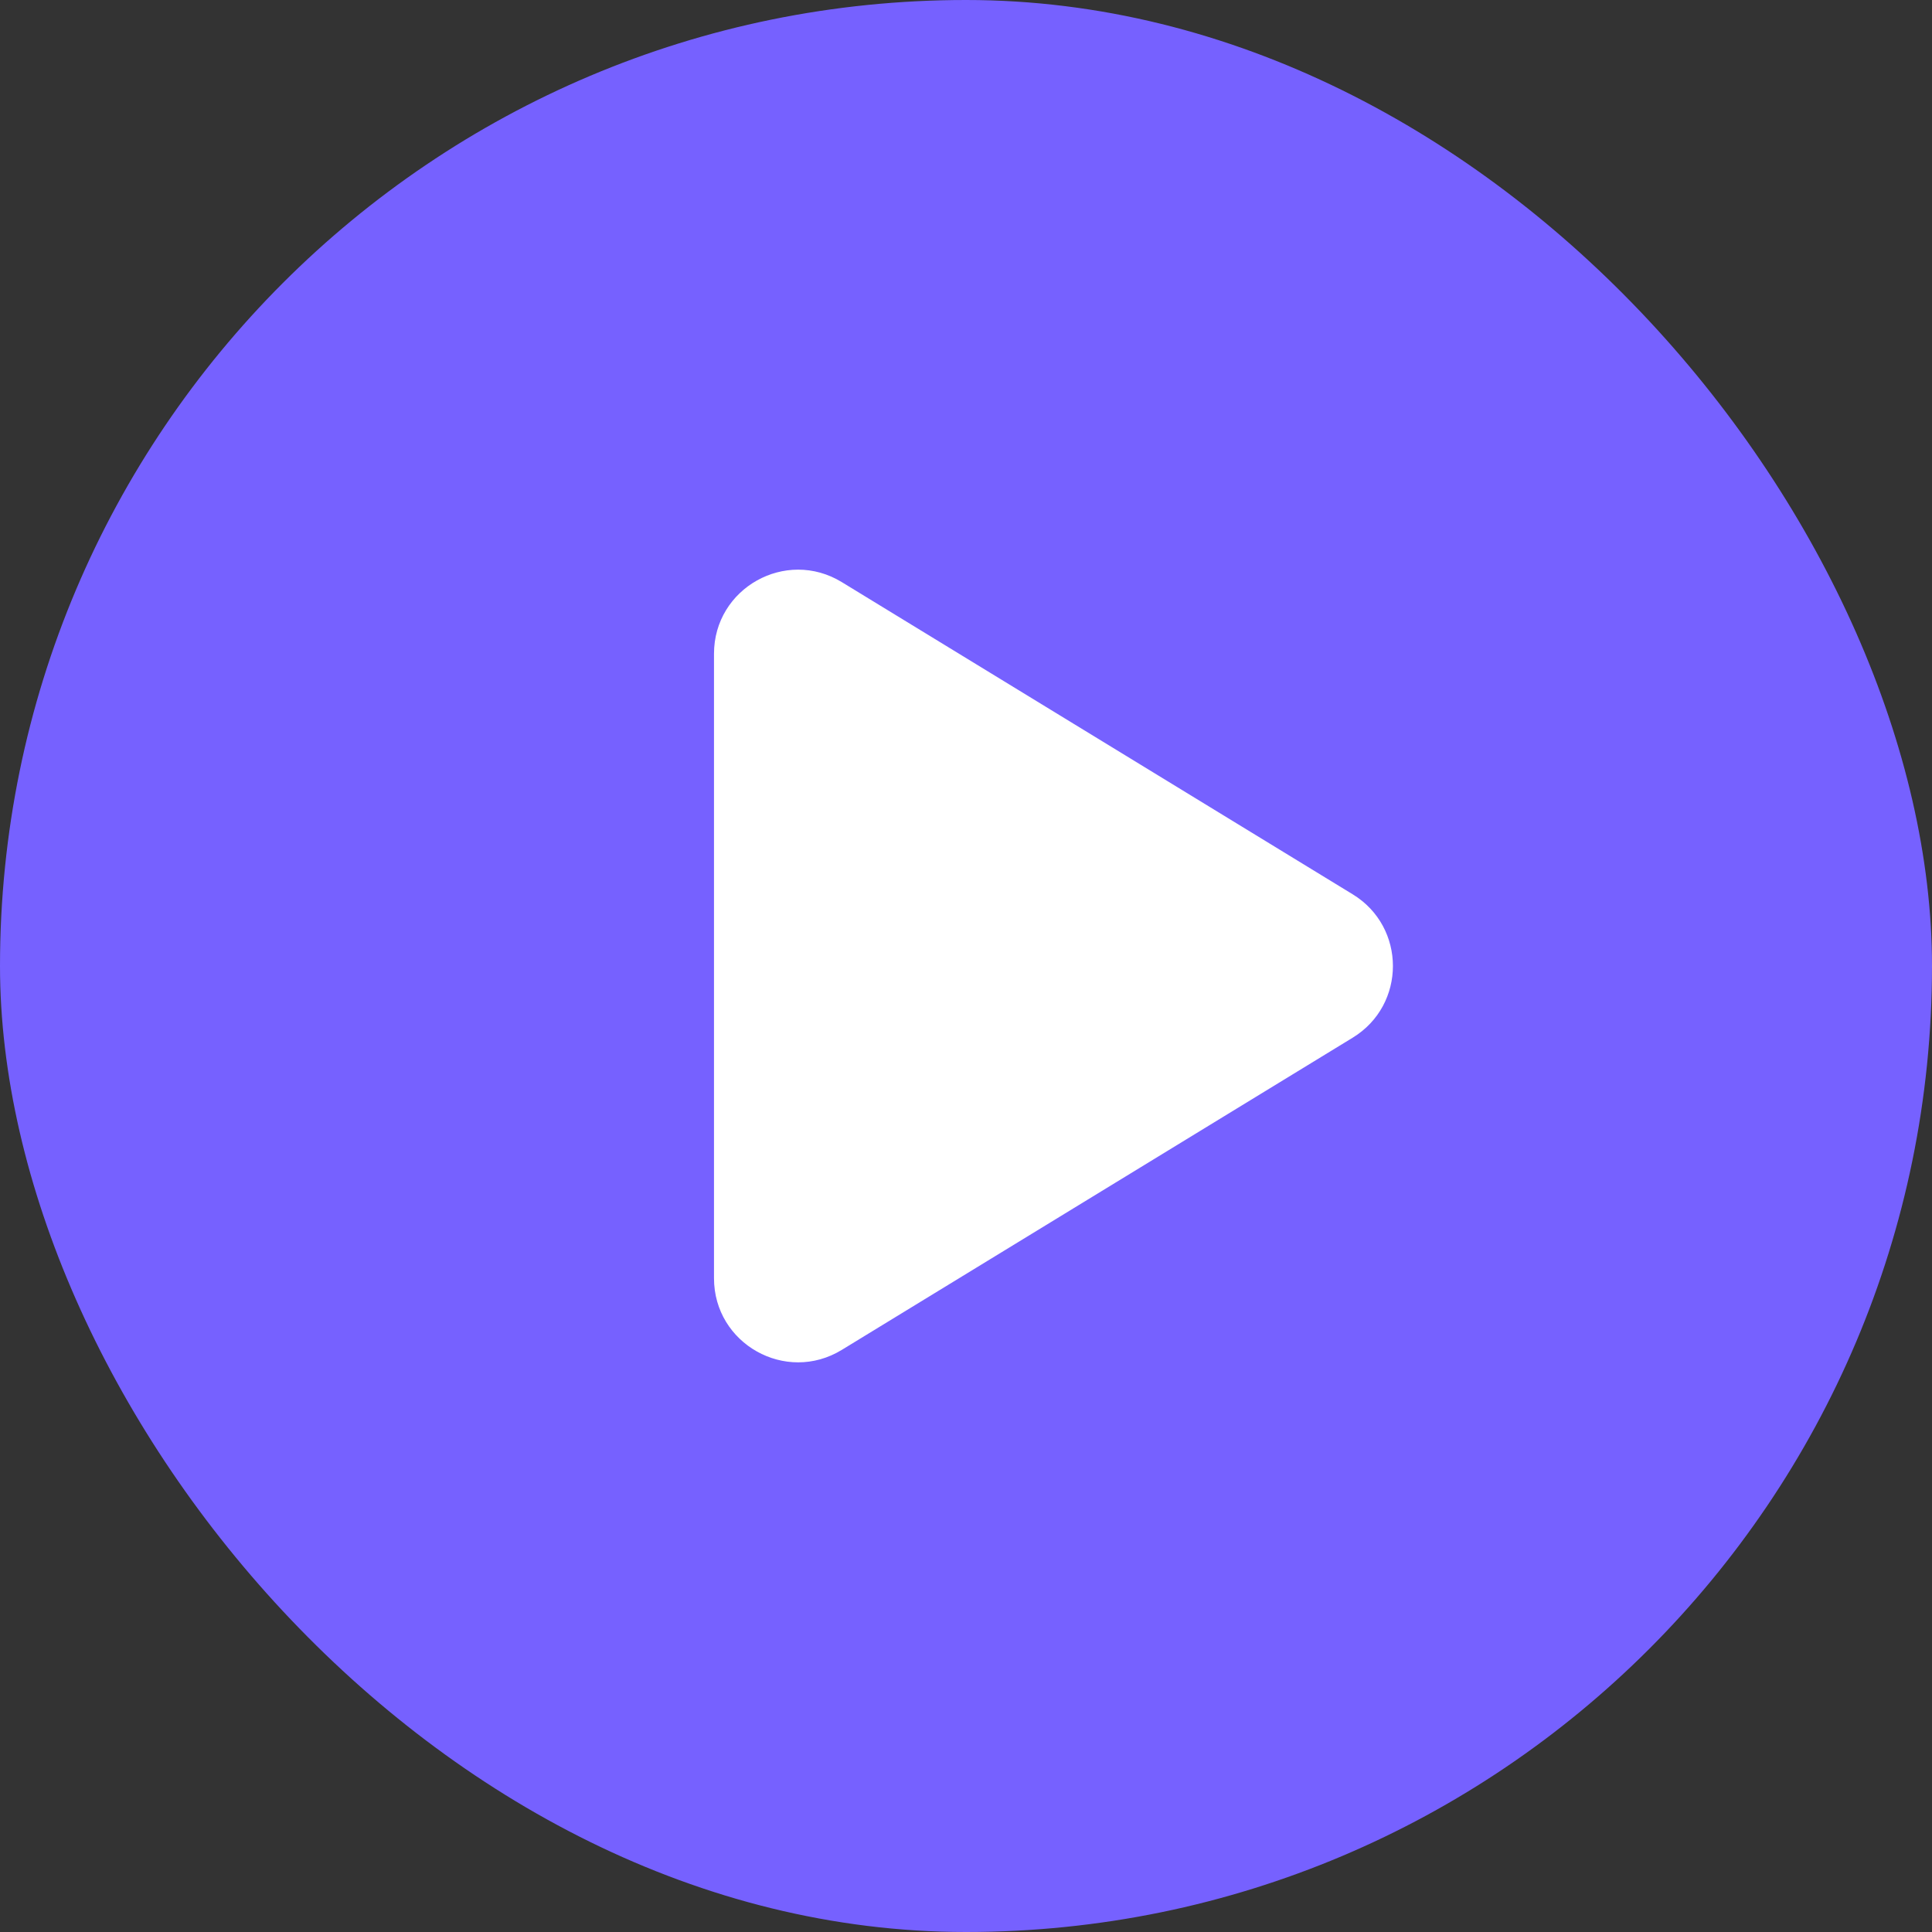
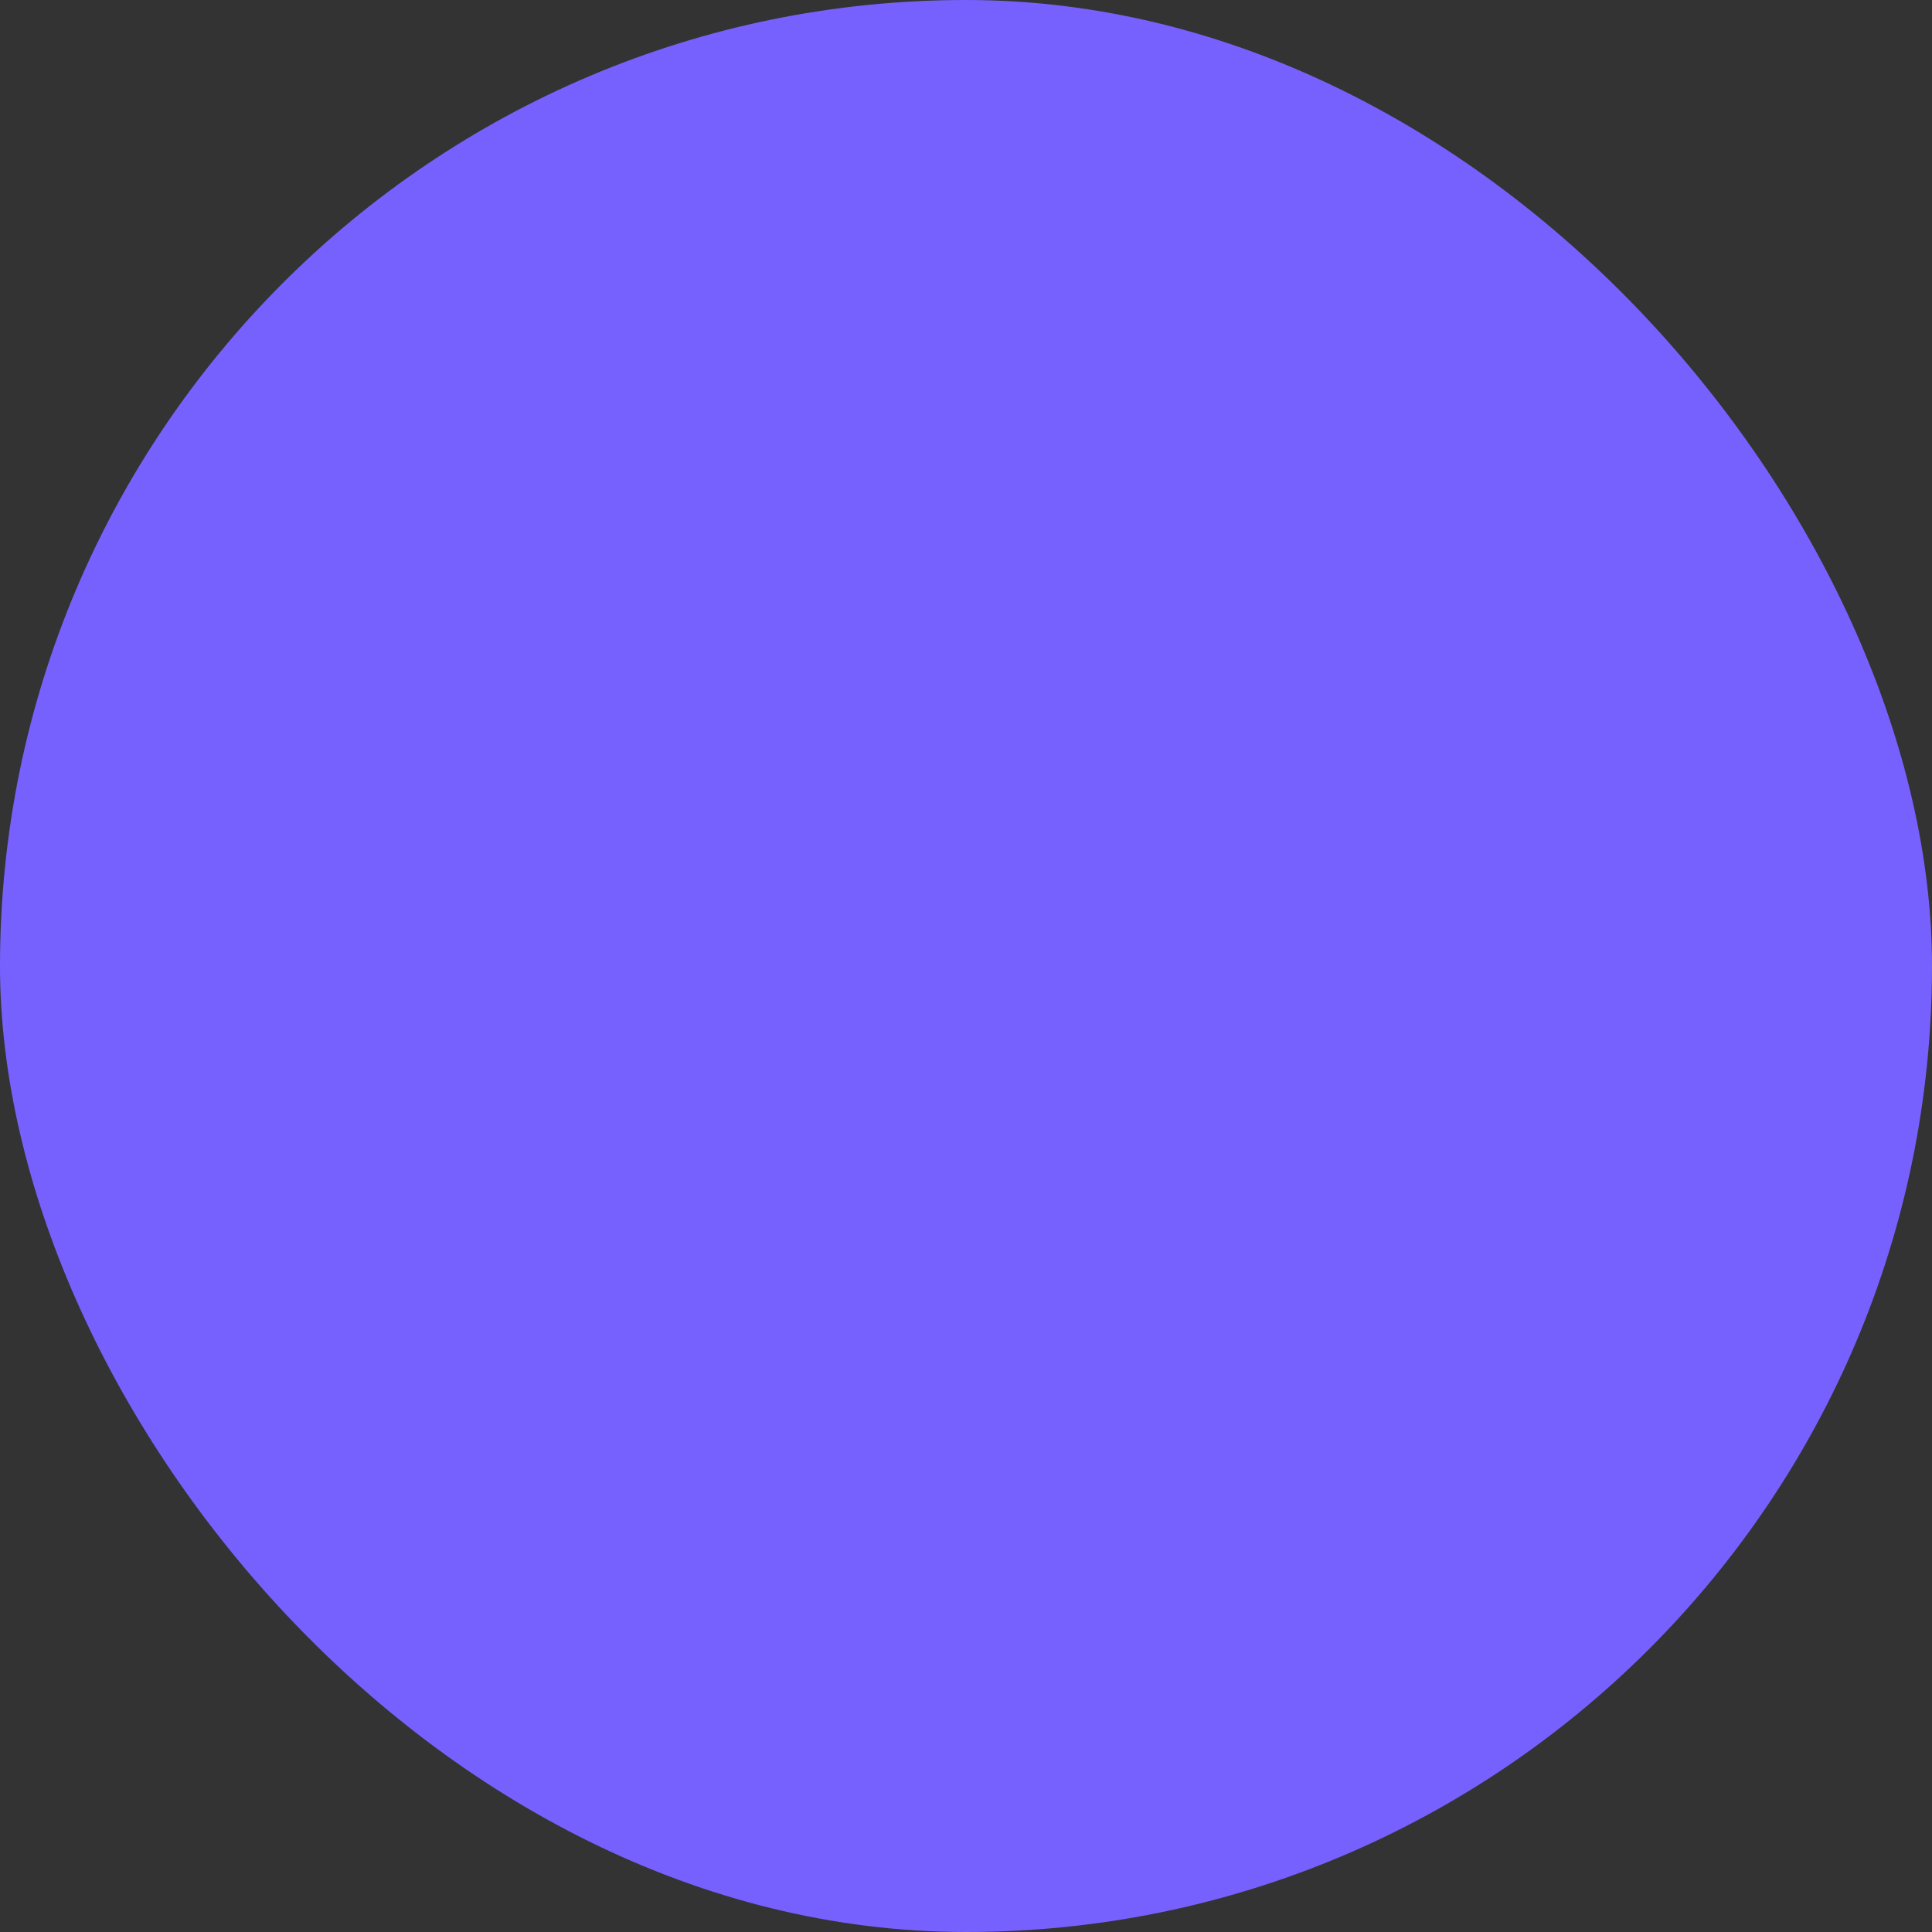
<svg xmlns="http://www.w3.org/2000/svg" width="46" height="46" viewBox="0 0 46 46" fill="none">
  <rect x="0" y="0" width="46" height="46" fill="#333333" stroke="none" />
  <rect width="46" height="46" rx="23" fill="#7661FF" />
-   <path d="M32.207 21.293C33.484 22.073 33.484 23.927 32.207 24.707L20.043 32.14C18.71 32.955 17 31.996 17 30.434L17 15.566C17 14.004 18.71 13.045 20.043 13.86L32.207 21.293Z" fill="white" />
</svg>